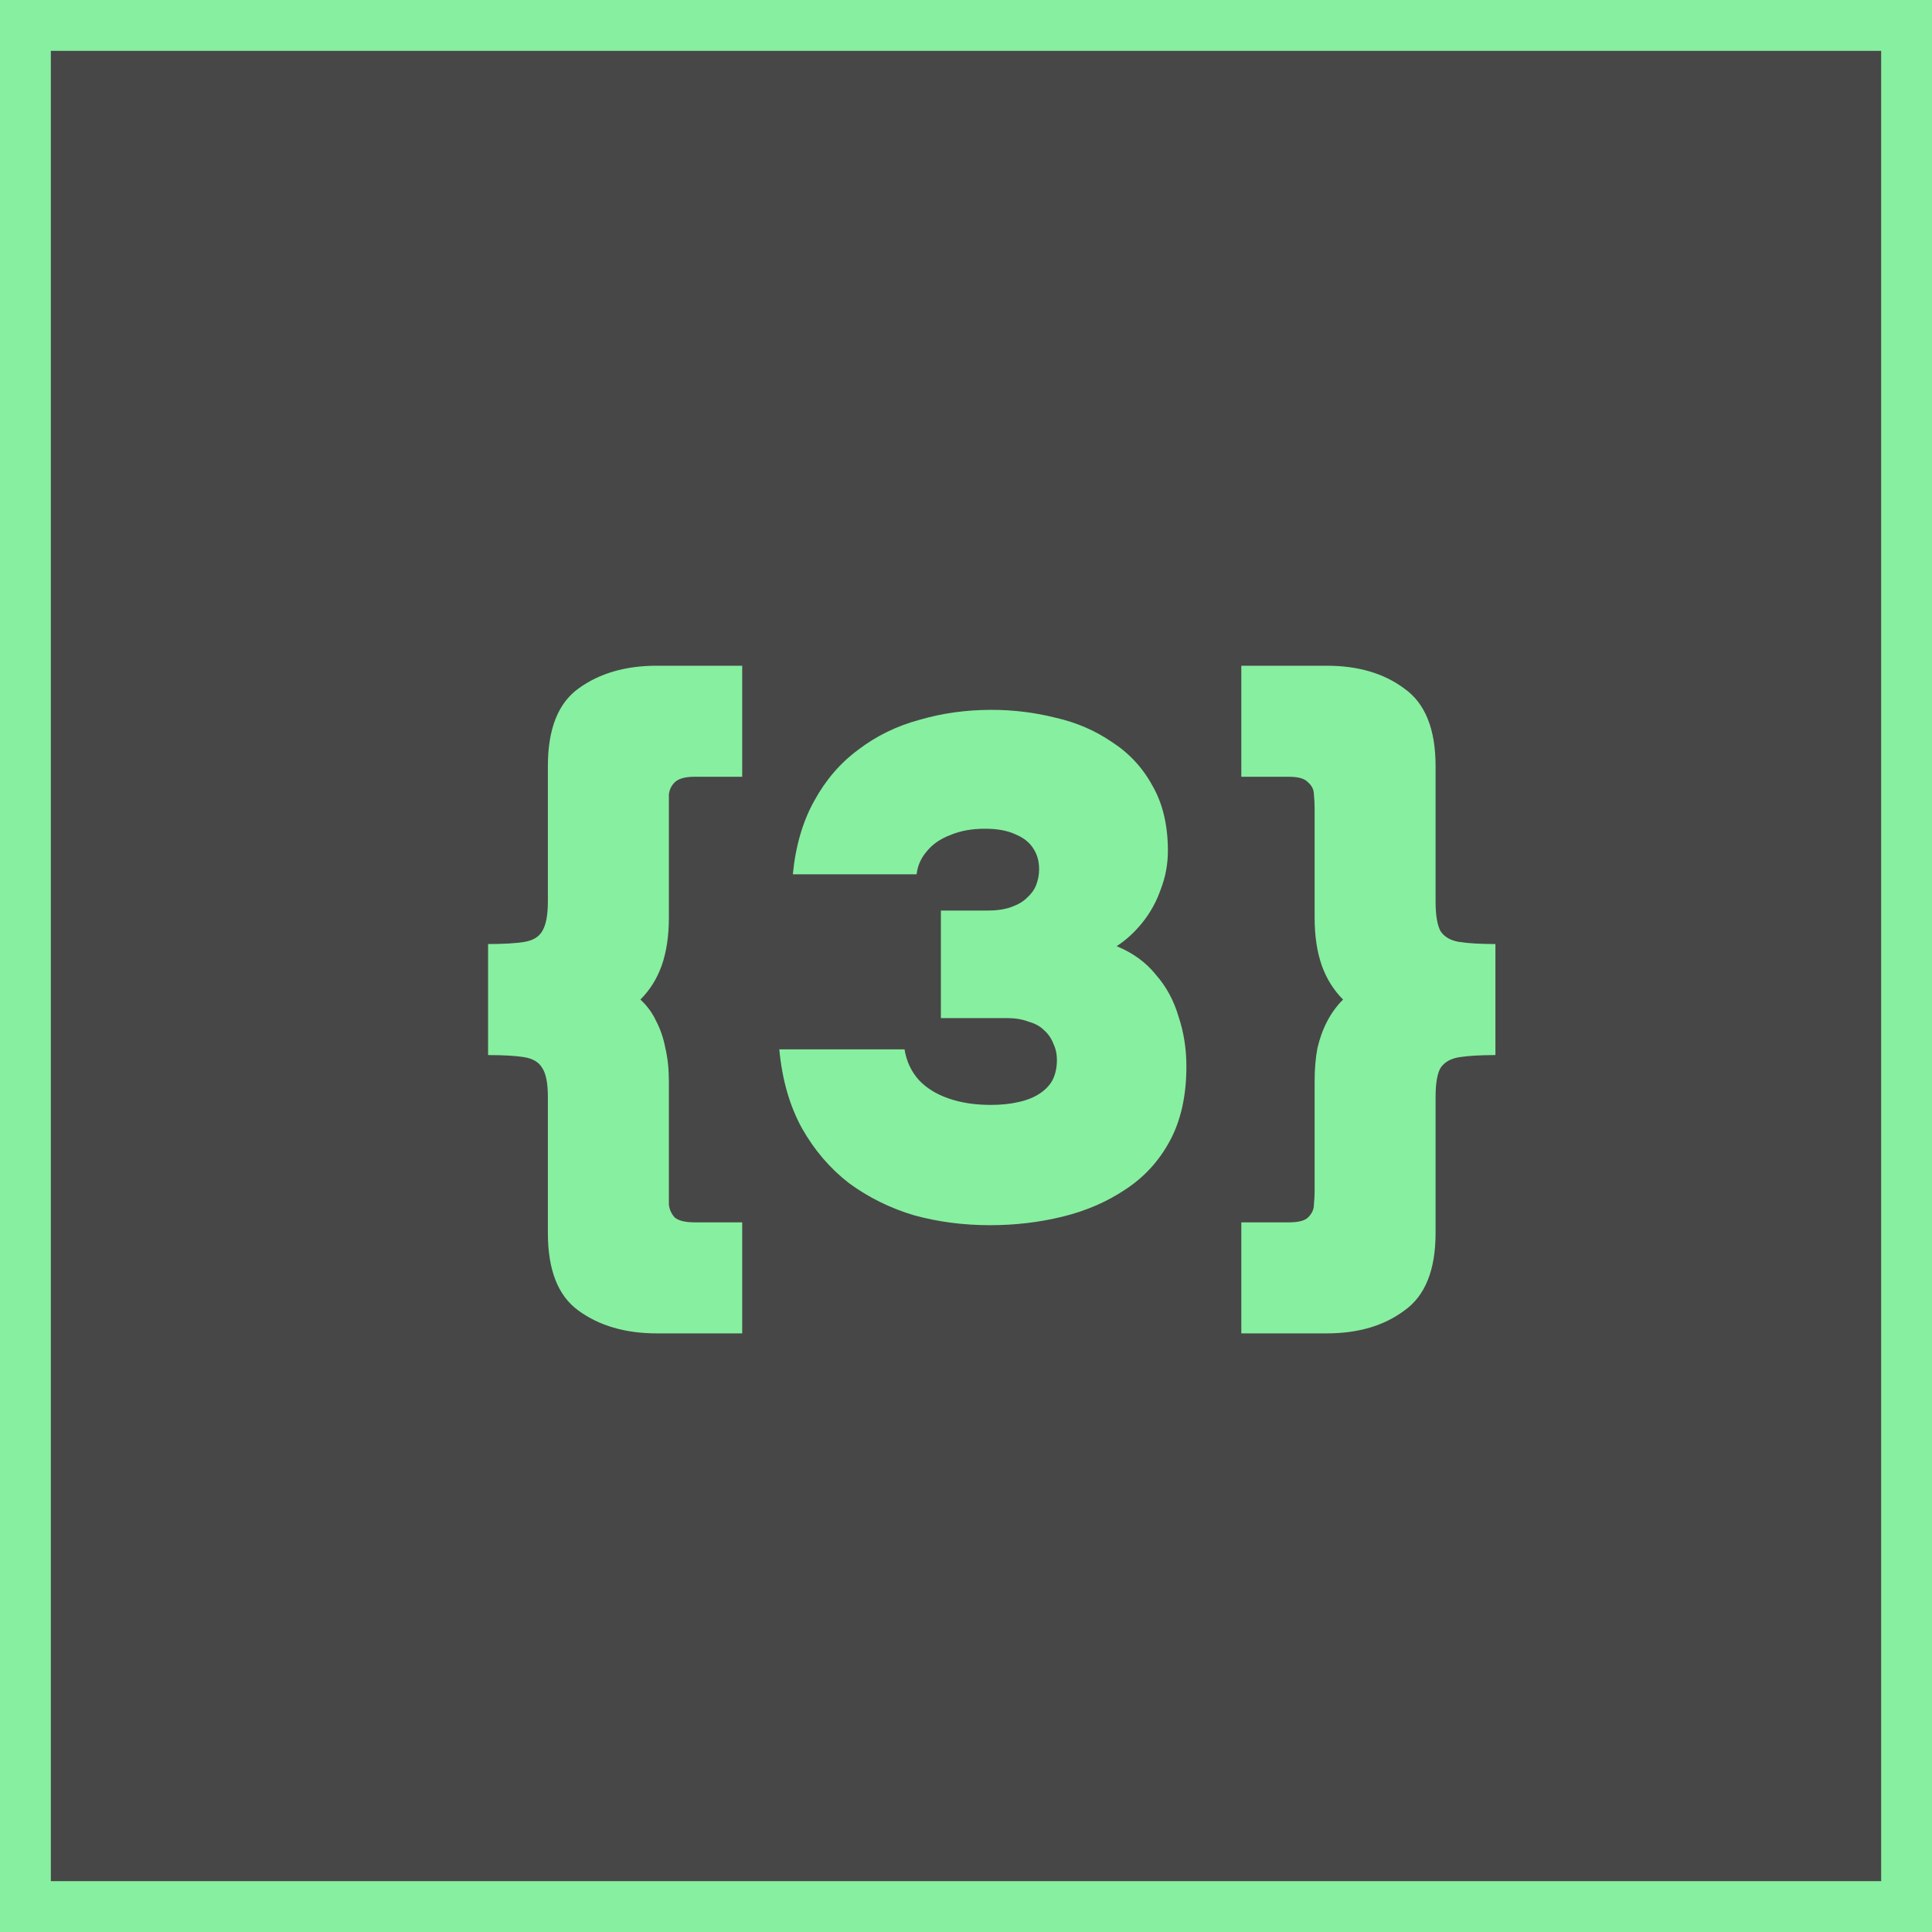
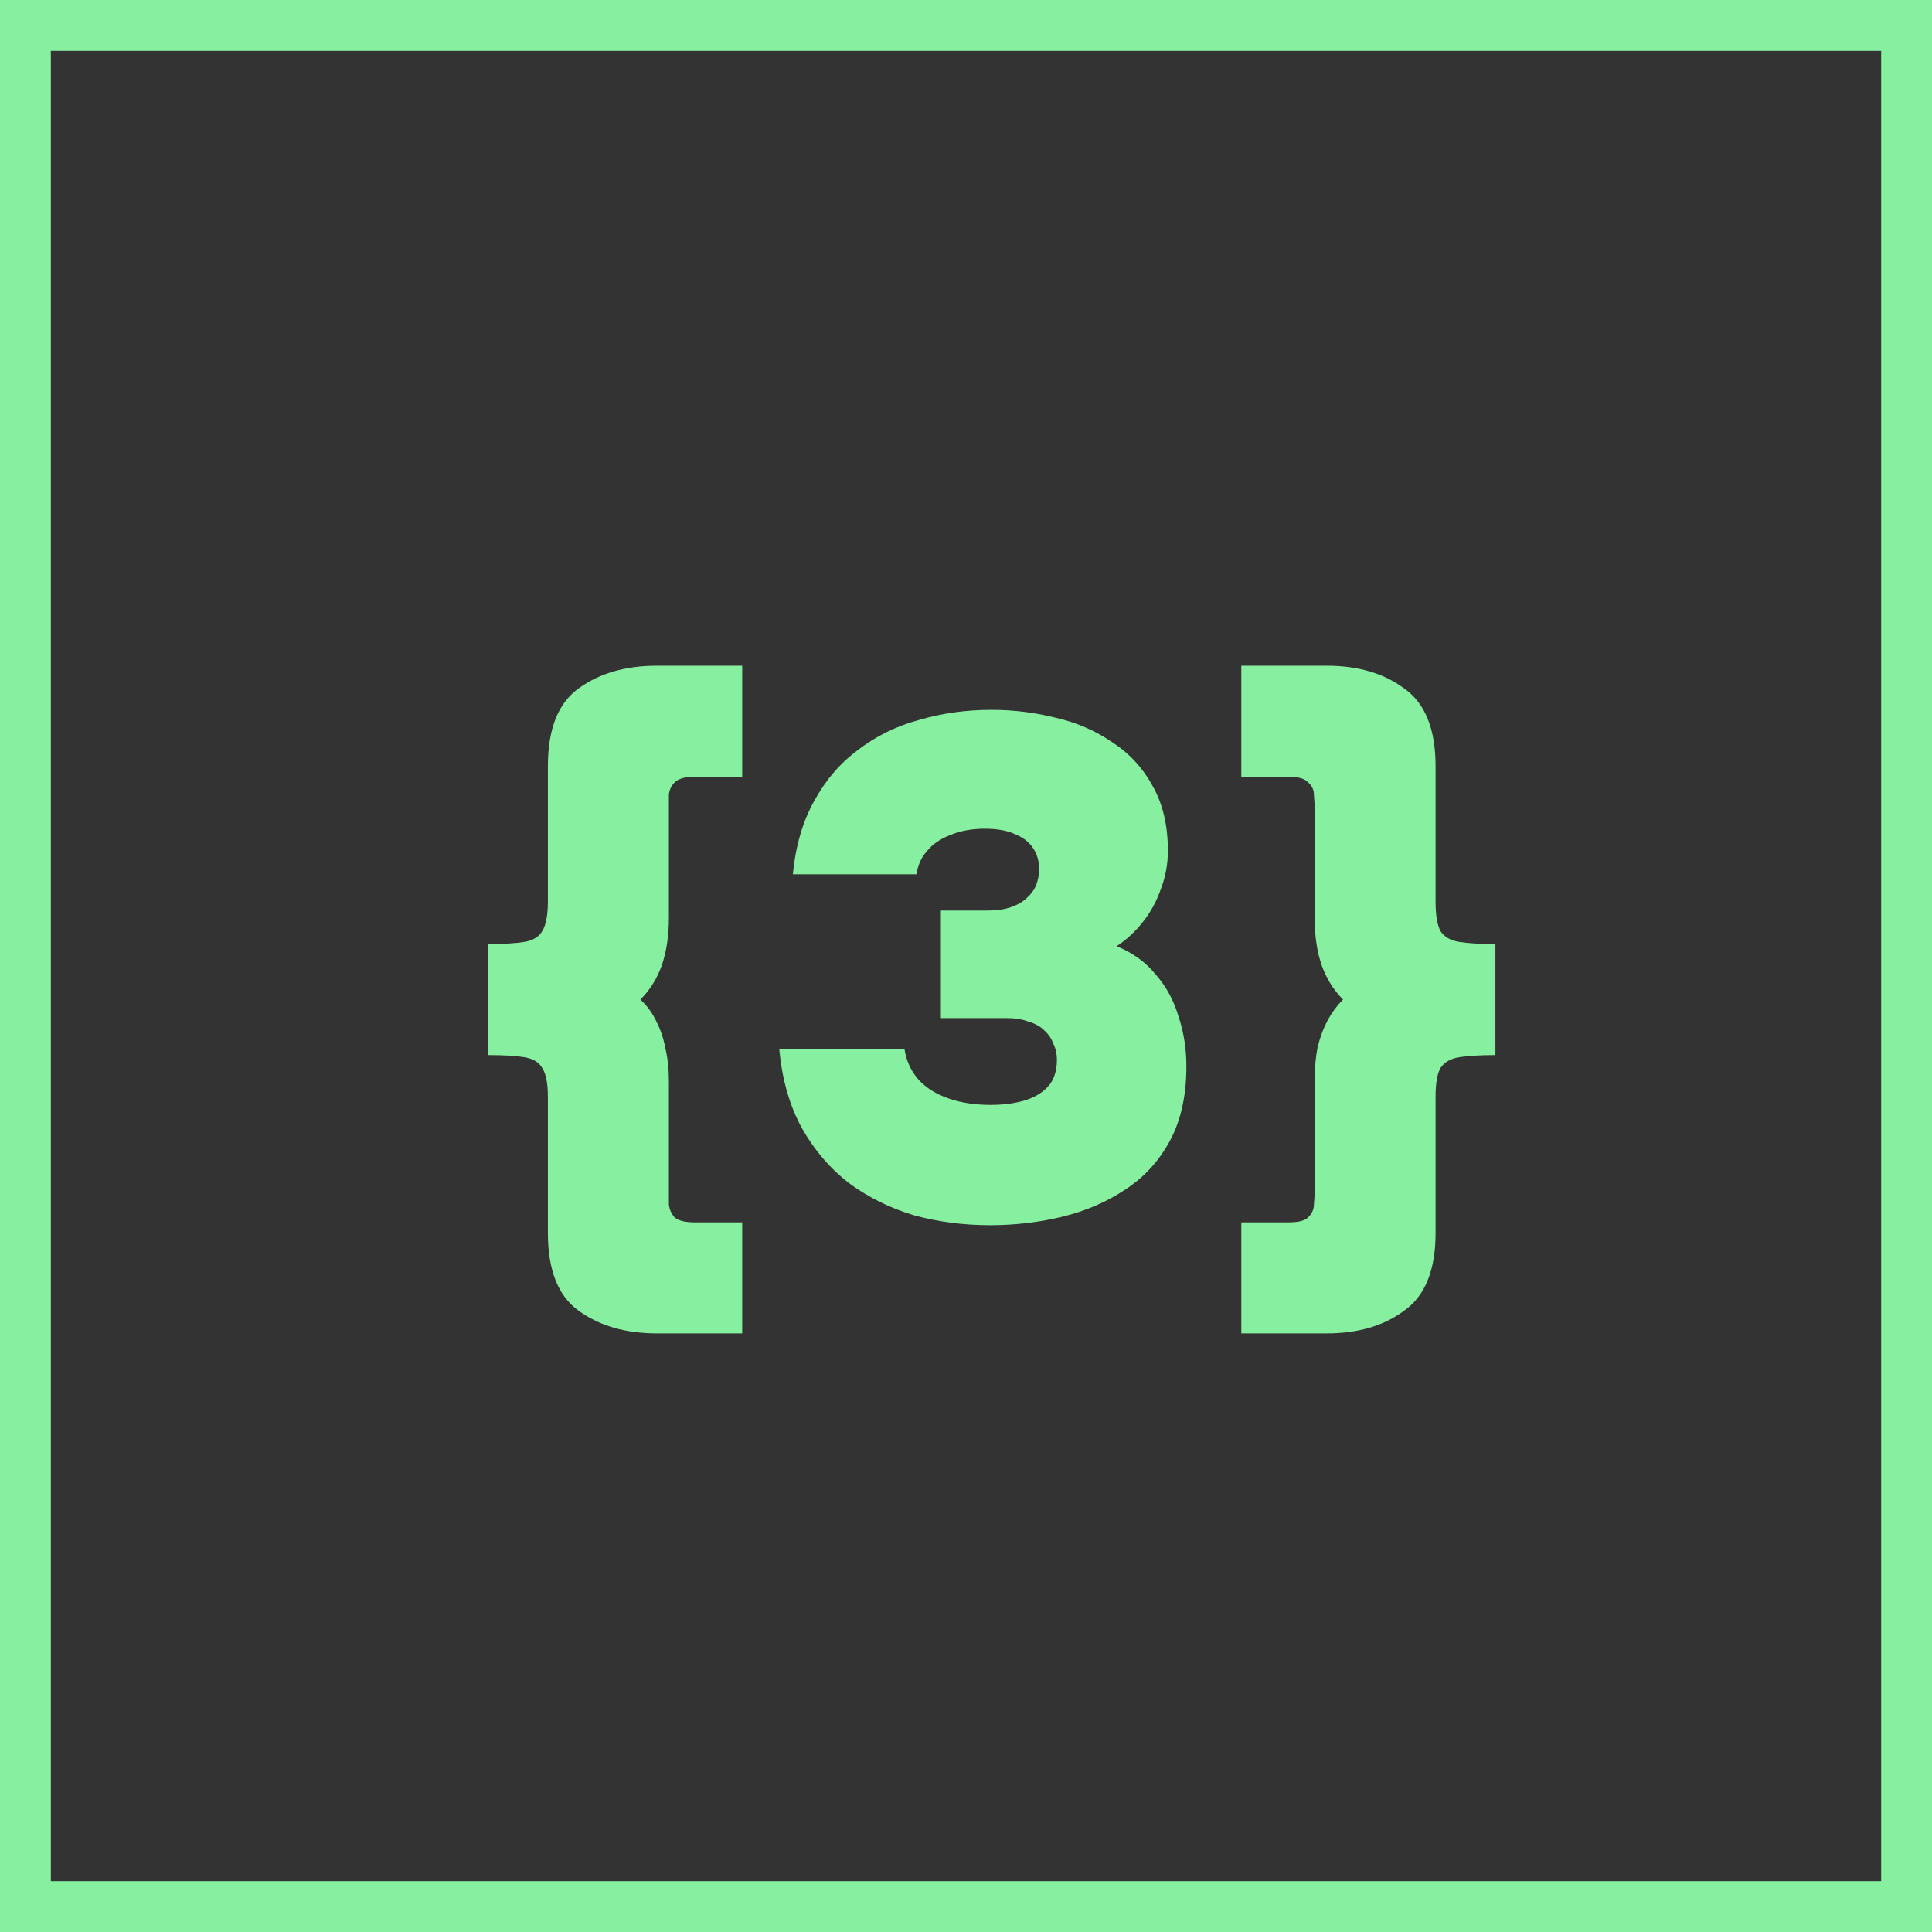
<svg xmlns="http://www.w3.org/2000/svg" width="38" height="38" viewBox="0 0 38 38" fill="none">
  <rect x="0" y="0" width="38" height="38" fill="#333333" stroke="none" />
-   <rect x="0.5" y="0.5" width="37" height="37" fill="white" fill-opacity="0.1" />
  <rect x="0.5" y="0.5" width="37" height="37" stroke="#87EFA0" />
  <path d="M12.918 26.226C12.302 26.226 11.789 26.077 11.378 25.778C10.977 25.489 10.776 24.98 10.776 24.252V21.578C10.776 21.307 10.739 21.116 10.664 21.004C10.599 20.892 10.482 20.822 10.314 20.794C10.146 20.766 9.908 20.752 9.6 20.752V18.568C9.908 18.568 10.146 18.554 10.314 18.526C10.482 18.498 10.599 18.428 10.664 18.316C10.739 18.195 10.776 17.999 10.776 17.728V15.068C10.776 14.34 10.977 13.831 11.378 13.542C11.789 13.243 12.302 13.094 12.918 13.094H14.598V15.278H13.66C13.474 15.278 13.343 15.315 13.268 15.39C13.203 15.455 13.166 15.535 13.156 15.628C13.156 15.721 13.156 15.81 13.156 15.894V18.05C13.156 18.405 13.11 18.717 13.016 18.988C12.923 19.249 12.783 19.473 12.596 19.66C12.727 19.781 12.83 19.921 12.904 20.08C12.988 20.239 13.049 20.416 13.086 20.612C13.133 20.808 13.156 21.027 13.156 21.27V23.44C13.156 23.515 13.156 23.599 13.156 23.692C13.166 23.785 13.203 23.869 13.268 23.944C13.343 24.009 13.474 24.042 13.66 24.042H14.598V26.226H12.918ZM19.471 24.098C18.949 24.098 18.45 24.033 17.974 23.902C17.507 23.762 17.082 23.552 16.7 23.272C16.326 22.983 16.018 22.623 15.775 22.194C15.533 21.755 15.383 21.237 15.328 20.64H17.791C17.829 20.873 17.922 21.074 18.072 21.242C18.221 21.401 18.417 21.522 18.66 21.606C18.902 21.69 19.177 21.732 19.485 21.732C19.691 21.732 19.873 21.713 20.032 21.676C20.2 21.639 20.34 21.583 20.451 21.508C20.564 21.433 20.648 21.345 20.703 21.242C20.759 21.13 20.788 20.999 20.788 20.85C20.788 20.729 20.764 20.621 20.718 20.528C20.68 20.425 20.619 20.337 20.535 20.262C20.461 20.187 20.358 20.131 20.227 20.094C20.106 20.047 19.962 20.024 19.794 20.024H18.506V17.91H19.416C19.602 17.91 19.761 17.887 19.892 17.84C20.022 17.793 20.125 17.733 20.2 17.658C20.284 17.583 20.344 17.499 20.381 17.406C20.419 17.303 20.438 17.201 20.438 17.098C20.438 16.939 20.4 16.804 20.326 16.692C20.251 16.571 20.134 16.477 19.976 16.412C19.817 16.337 19.616 16.3 19.373 16.3C19.112 16.3 18.884 16.342 18.688 16.426C18.491 16.501 18.337 16.608 18.226 16.748C18.113 16.879 18.048 17.028 18.029 17.196H15.594C15.649 16.636 15.79 16.155 16.014 15.754C16.238 15.343 16.527 15.007 16.881 14.746C17.236 14.475 17.637 14.279 18.085 14.158C18.534 14.027 19.005 13.962 19.5 13.962C19.929 13.962 20.349 14.013 20.759 14.116C21.17 14.209 21.539 14.368 21.866 14.592C22.201 14.807 22.468 15.091 22.663 15.446C22.869 15.801 22.971 16.23 22.971 16.734C22.971 16.995 22.925 17.247 22.831 17.49C22.747 17.733 22.626 17.952 22.468 18.148C22.318 18.335 22.15 18.489 21.963 18.61C22.281 18.741 22.538 18.927 22.733 19.17C22.939 19.403 23.088 19.679 23.181 19.996C23.284 20.304 23.335 20.631 23.335 20.976C23.335 21.545 23.228 22.031 23.014 22.432C22.799 22.833 22.505 23.155 22.131 23.398C21.767 23.641 21.357 23.818 20.899 23.93C20.442 24.042 19.966 24.098 19.471 24.098ZM26.095 26.226H24.415V24.042H25.352C25.539 24.042 25.665 24.009 25.73 23.944C25.805 23.869 25.843 23.785 25.843 23.692C25.852 23.599 25.857 23.515 25.857 23.44V21.27C25.857 21.027 25.875 20.808 25.913 20.612C25.959 20.416 26.024 20.239 26.108 20.08C26.192 19.921 26.295 19.781 26.416 19.66C26.23 19.473 26.09 19.249 25.997 18.988C25.903 18.717 25.857 18.405 25.857 18.05V15.894C25.857 15.81 25.852 15.721 25.843 15.628C25.843 15.535 25.805 15.455 25.73 15.39C25.665 15.315 25.539 15.278 25.352 15.278H24.415V13.094H26.095C26.71 13.094 27.219 13.243 27.62 13.542C28.031 13.831 28.236 14.34 28.236 15.068V17.728C28.236 17.999 28.269 18.195 28.334 18.316C28.409 18.428 28.53 18.498 28.698 18.526C28.876 18.554 29.114 18.568 29.413 18.568V20.752C29.114 20.752 28.876 20.766 28.698 20.794C28.53 20.822 28.409 20.892 28.334 21.004C28.269 21.116 28.236 21.307 28.236 21.578V24.252C28.236 24.98 28.031 25.489 27.62 25.778C27.219 26.077 26.71 26.226 26.095 26.226Z" fill="#87EFA0" />
</svg>